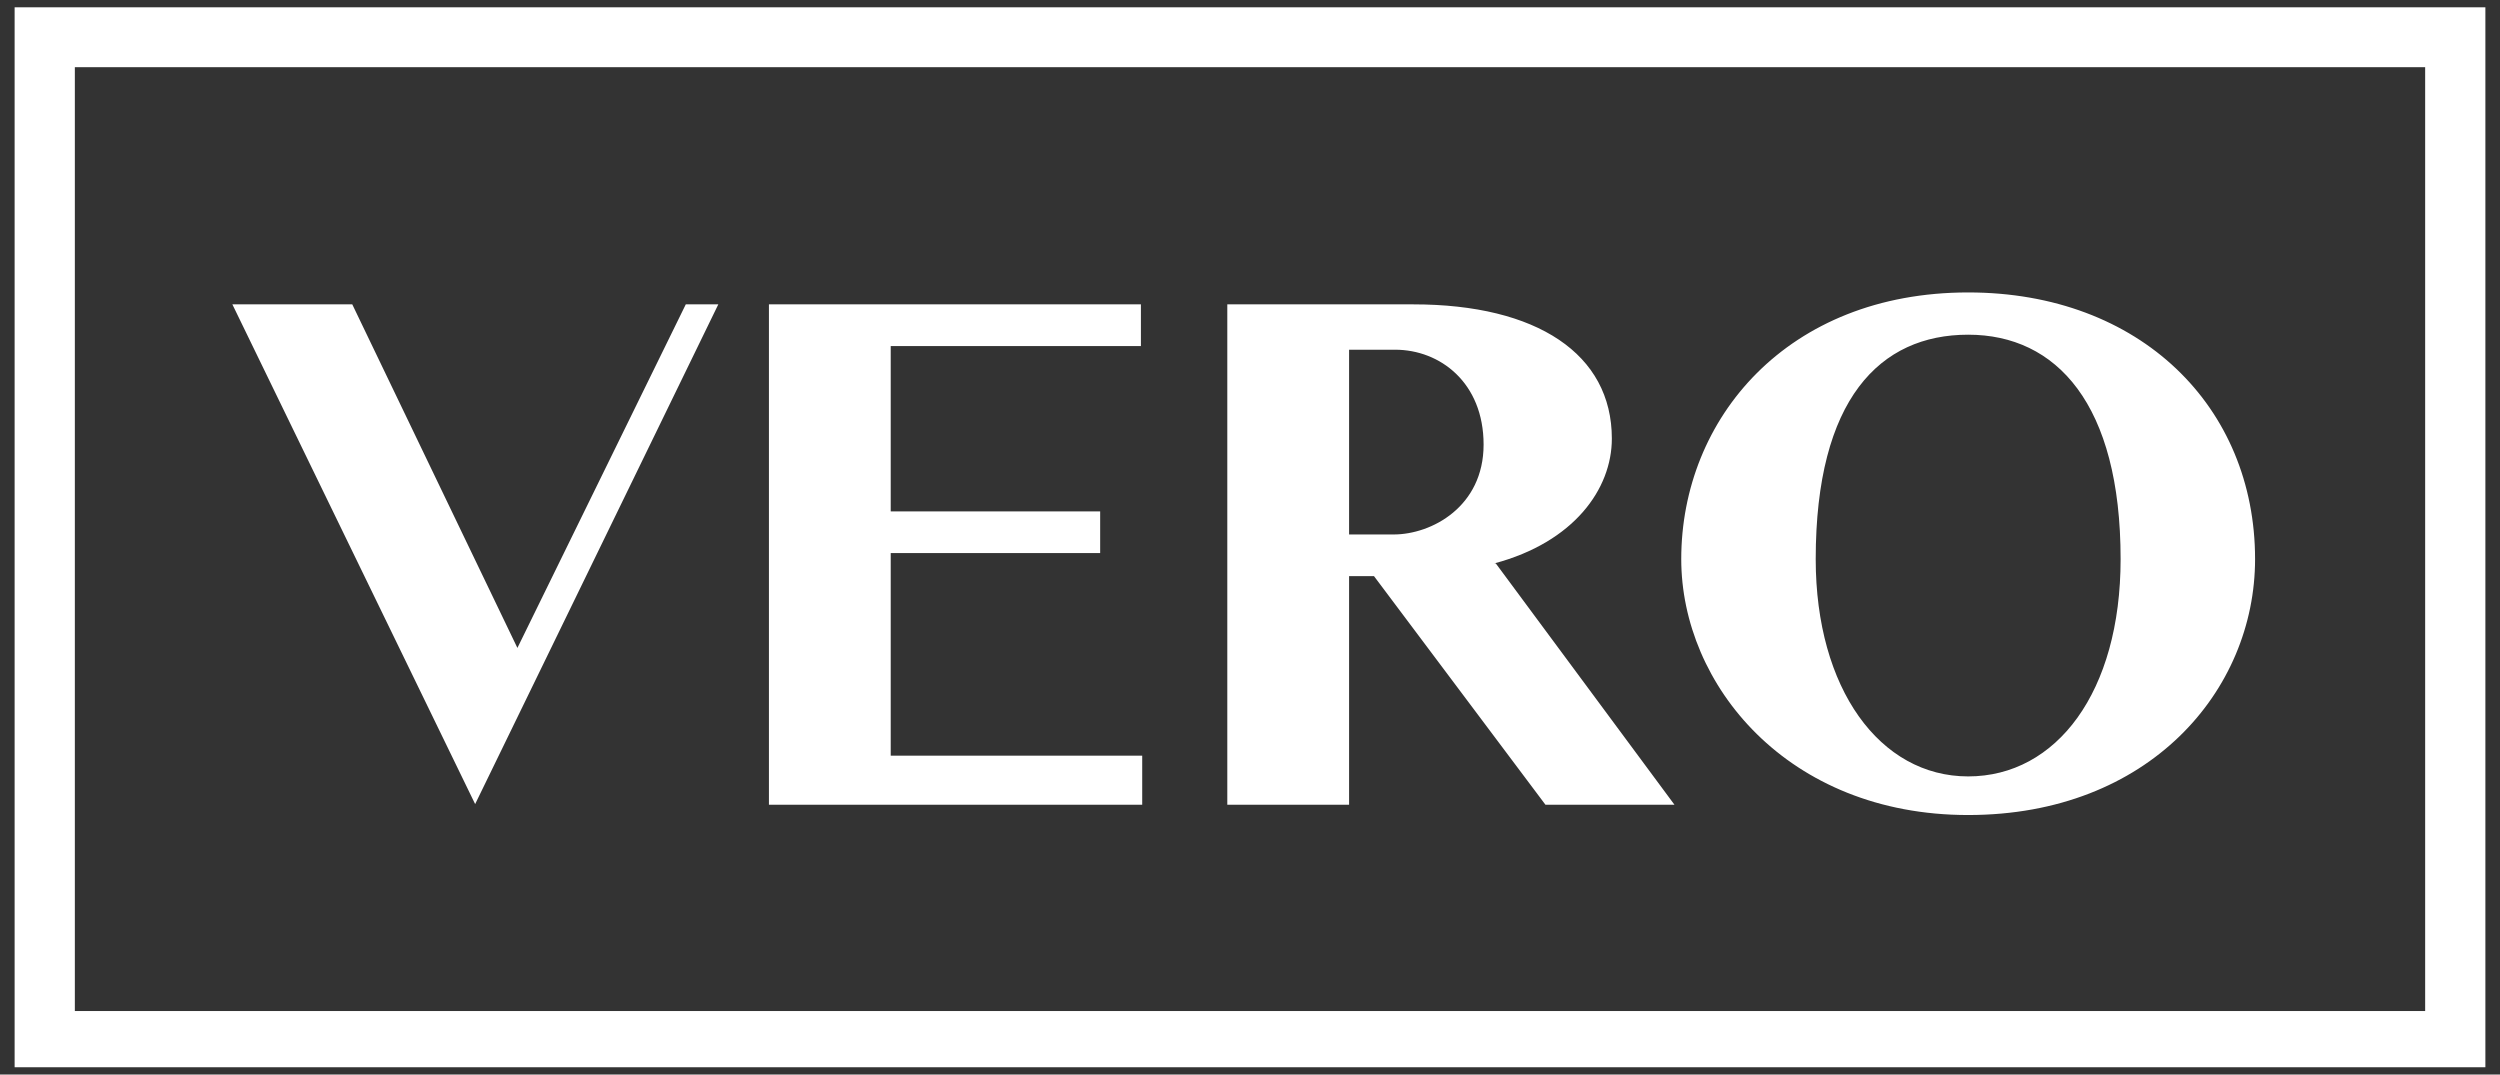
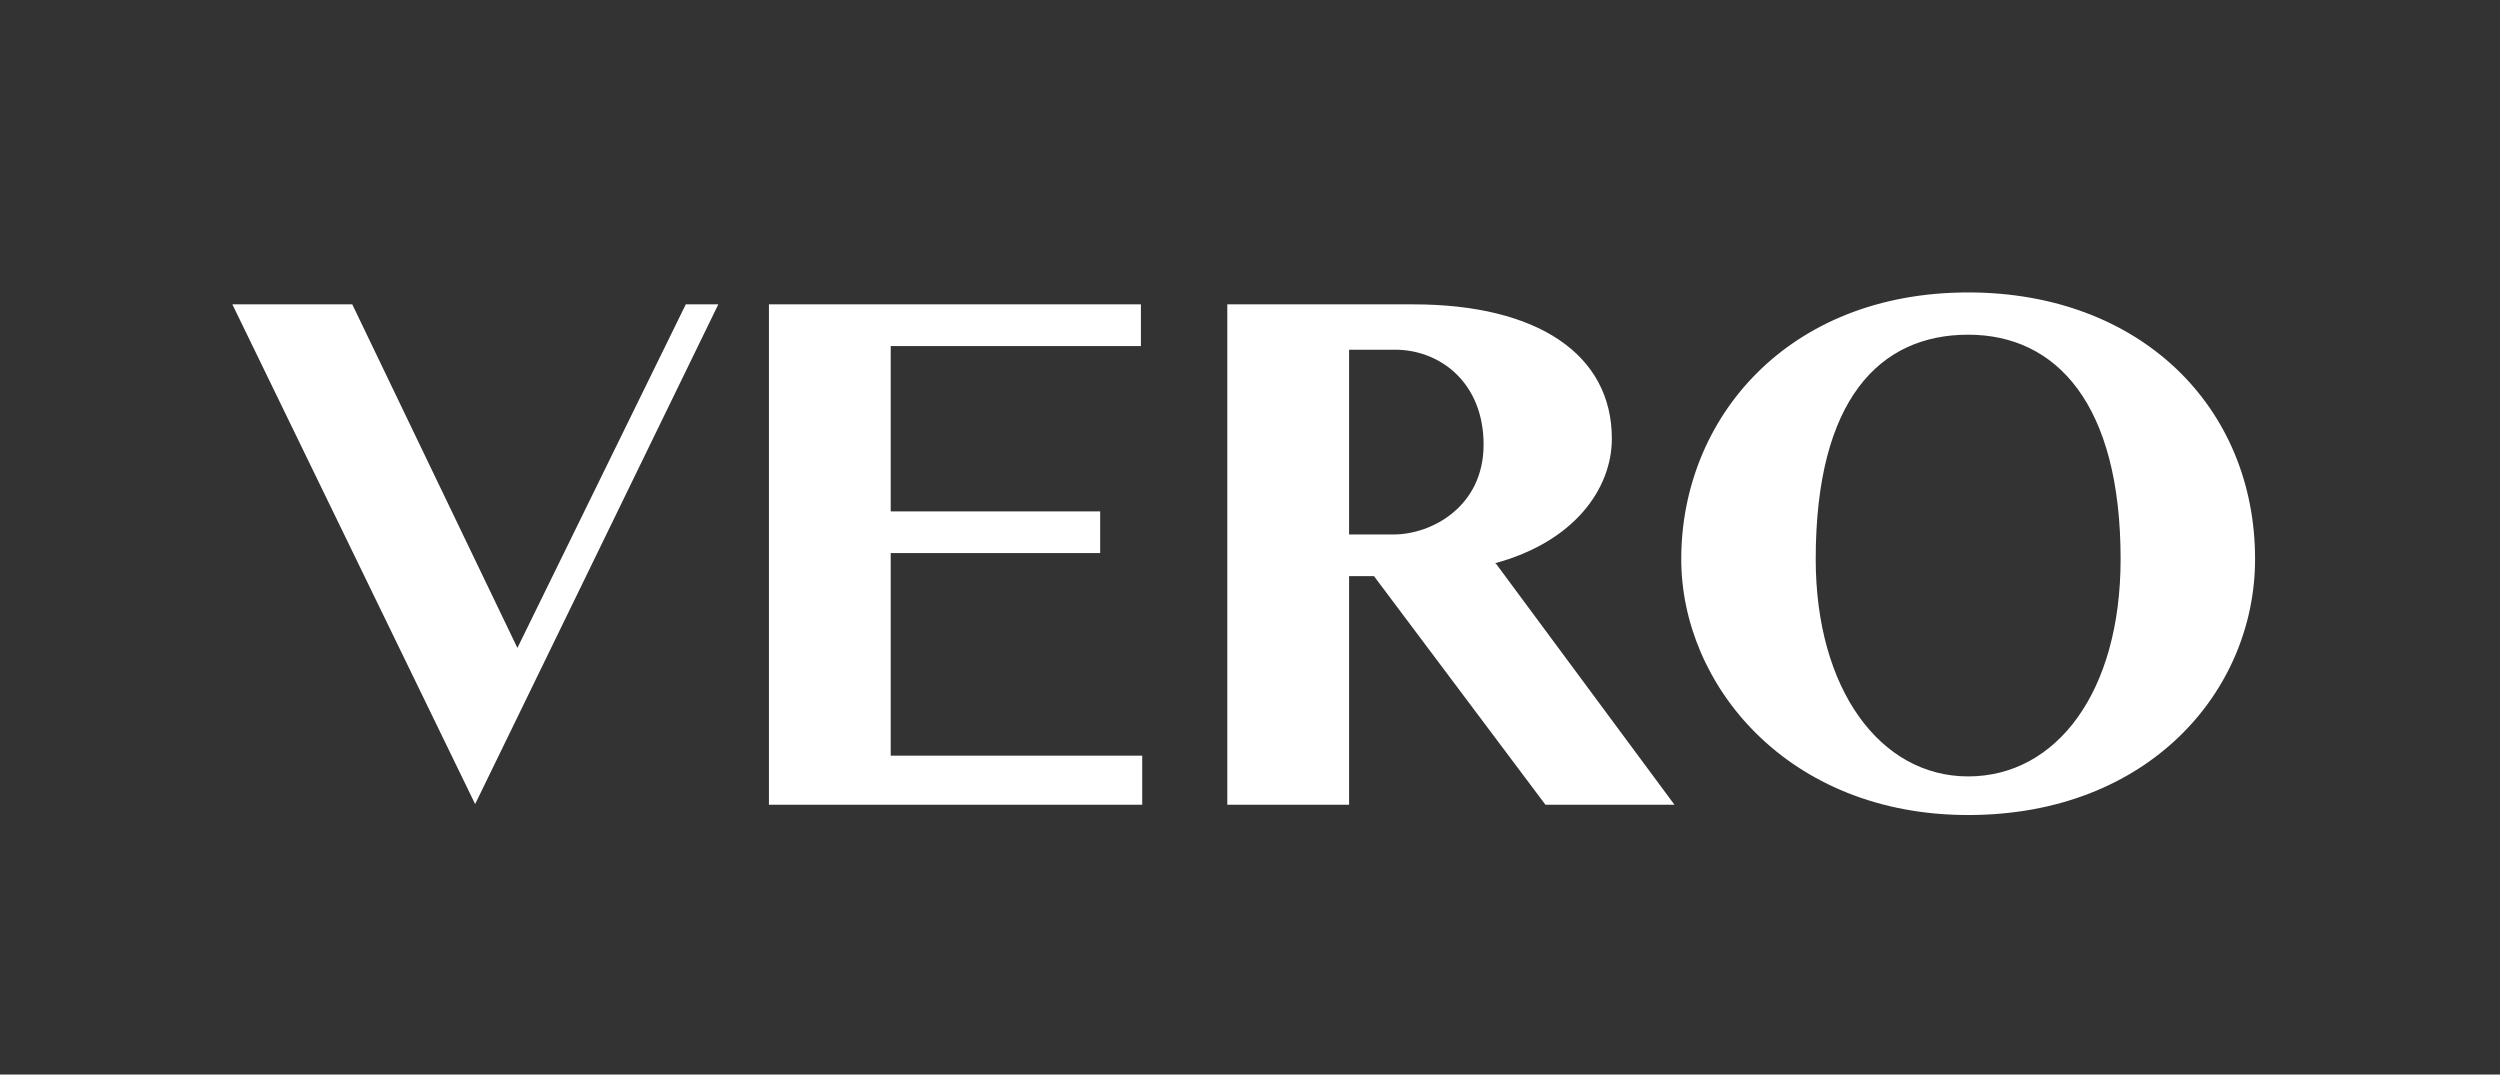
<svg xmlns="http://www.w3.org/2000/svg" width="684" height="294" viewBox="0 0 684 294">
  <rect x="0" y="0" width="684" height="294" fill="#333333" stroke="none" />
  <defs>
    <style>
      .cls-1 {
        fill: #fff;
        fill-rule: evenodd;
      }
    </style>
  </defs>
-   <path id="Rectangle" class="cls-1" d="M4,2H680V292H4V2ZM20.476,18.381H663.524V276.619H20.476V18.381Z" />
  <path id="VERO" class="cls-1" d="M130,220L196.529,83.274h-8.9l-46.068,94-45.179-94H63.577Zm80.38,0.167H312.509V206.759H243.7V151.32h57.306V139.913H243.7V94.681h68.454V83.274H210.38V220.167ZM381.718,95.681c12.237,0,24.193,8.969,24.193,25.964s-14.238,24.586-24.608,24.586H369.109V95.681h12.609Zm41.111,124.486h35.3L409.251,154.15h-0.414C430.615,148.342,441,133.8,441,120c0-23.141-20.474-36.726-54.282-36.726H335.79V220.167h33.319V157.639h6.823Zm115.66,2.824c49.442,0,78.5-34,78.5-70.018,0-41.646-31.392-72.961-78.5-72.961-49.443,0-78.5,34.483-78.5,72.961C459.99,187.325,489.046,222.991,538.489,222.991Zm0-10.565c-24.136,0-41.71-23.963-41.71-59.453,0-43.785,17.574-61.4,41.71-61.4s41.71,18.945,41.71,61.4C580.2,189.376,562.624,212.426,538.489,212.426Z" />
</svg>